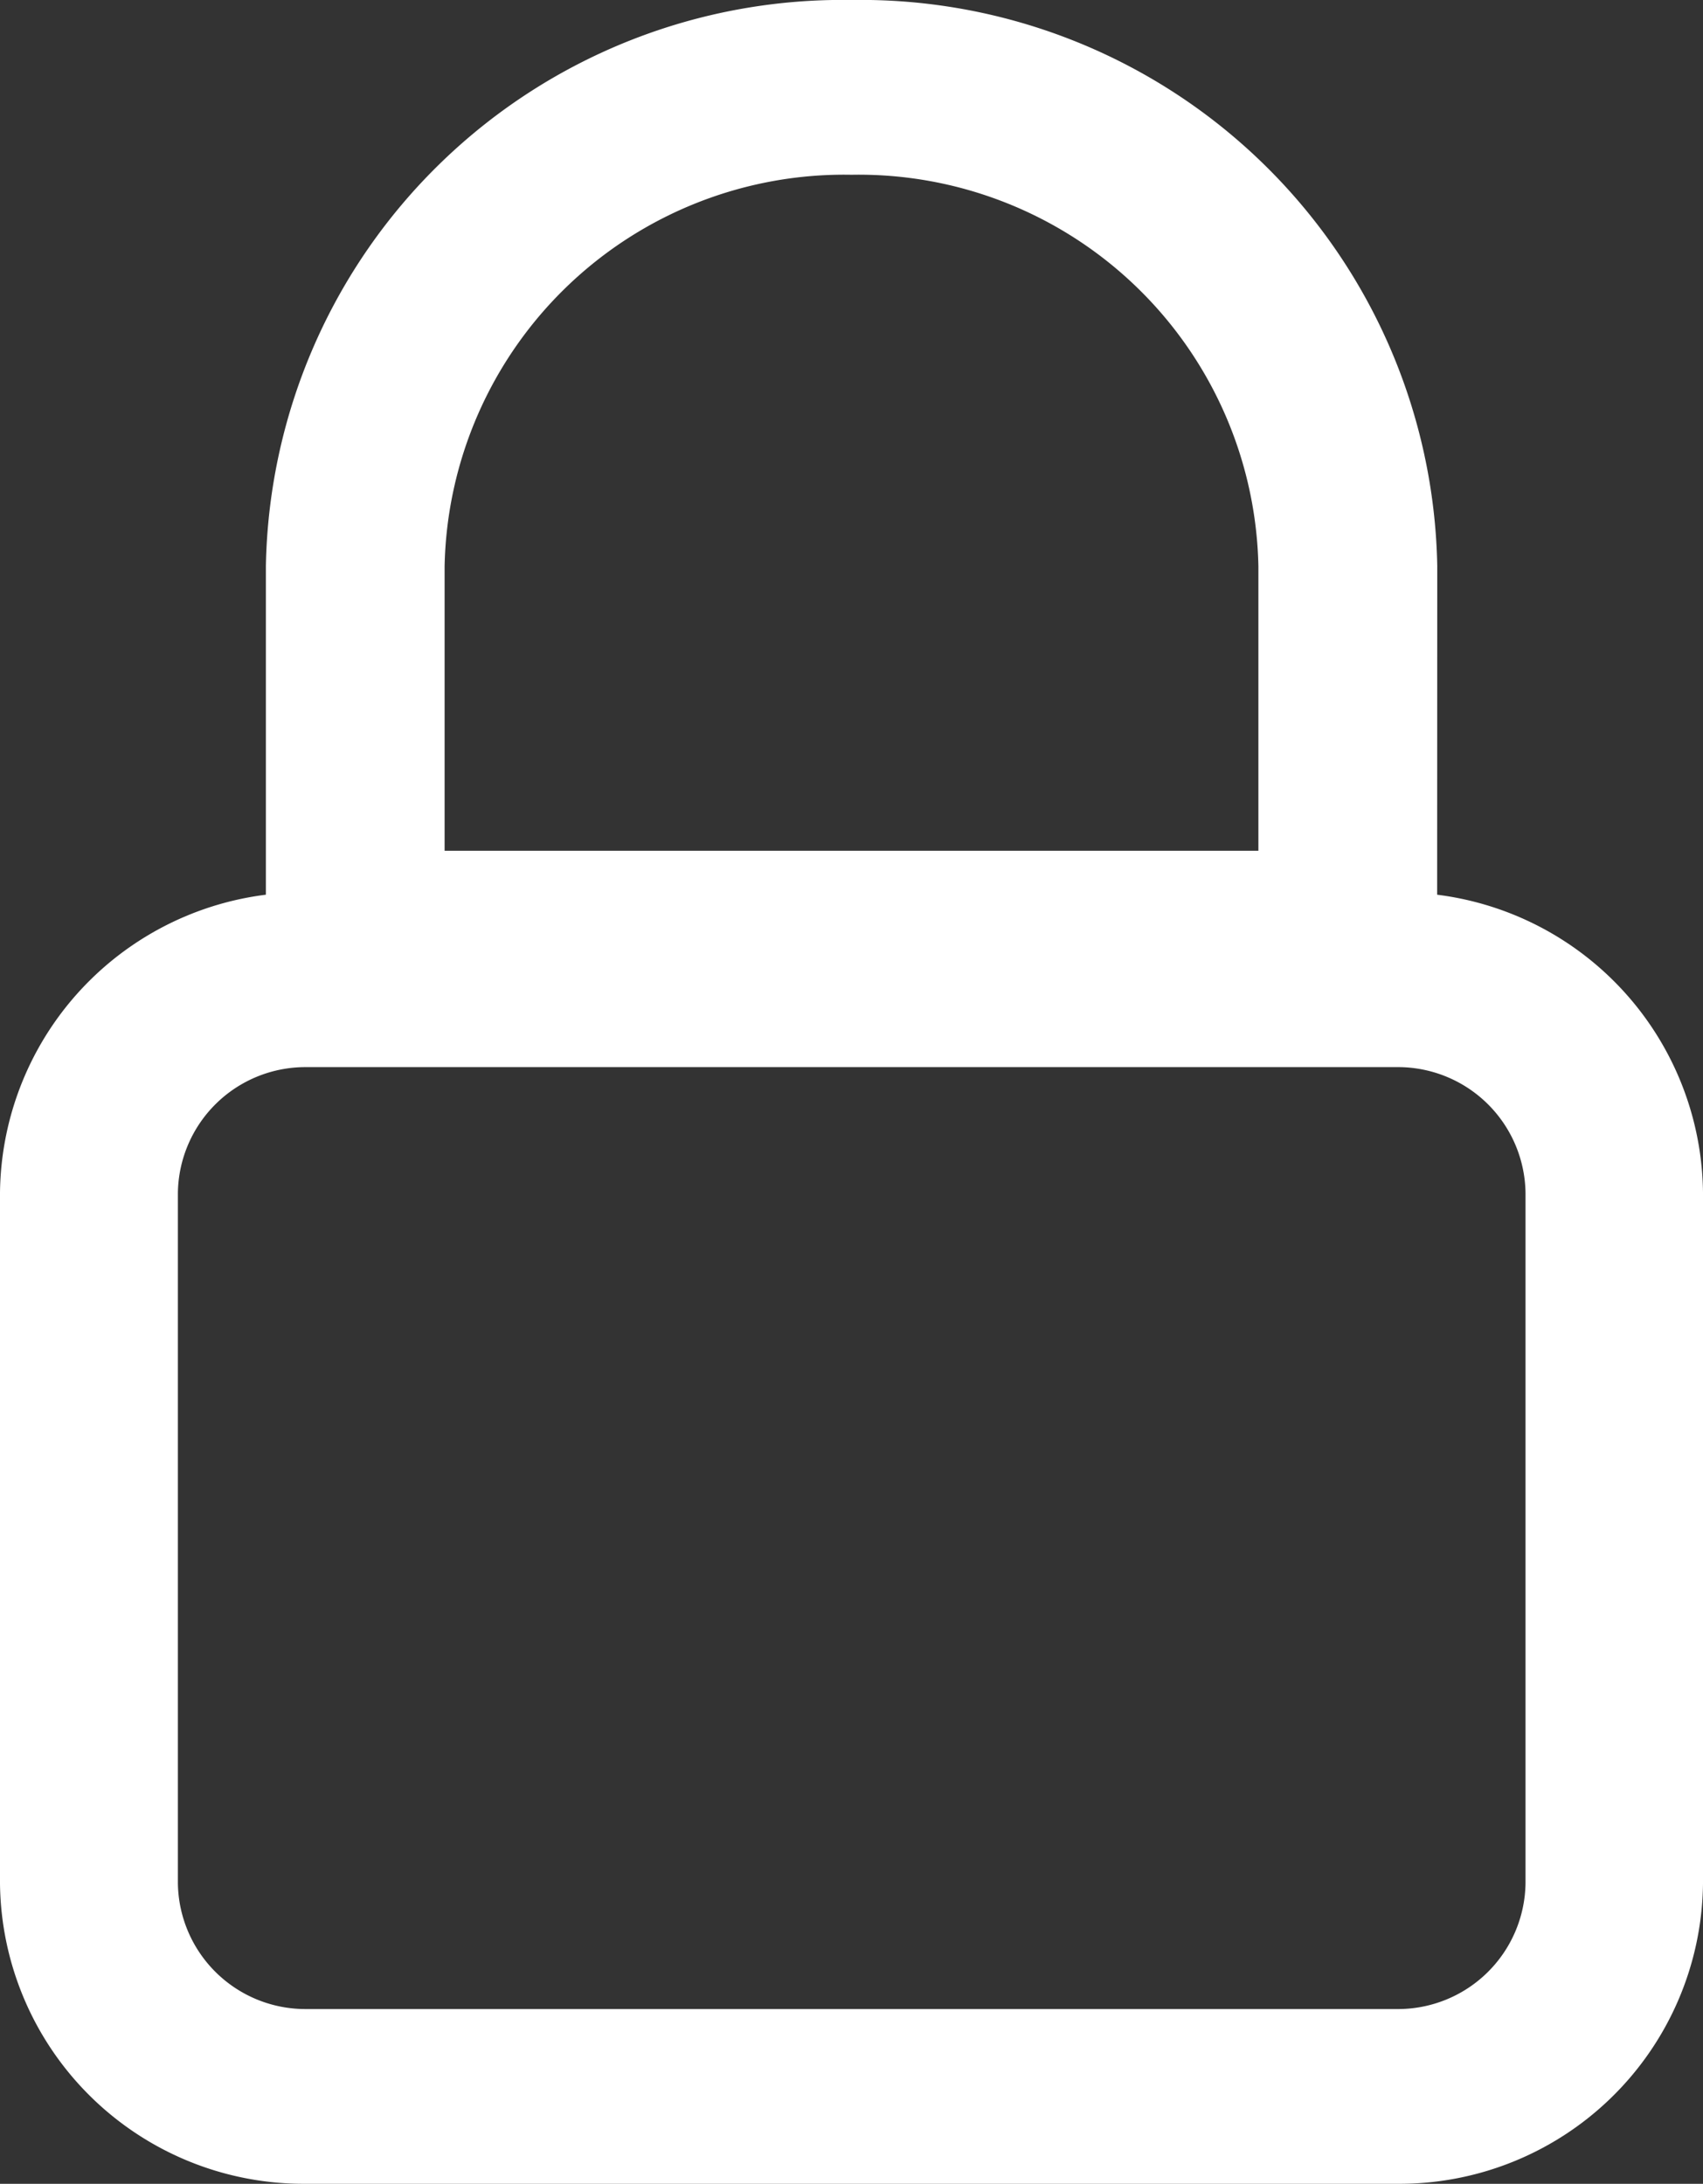
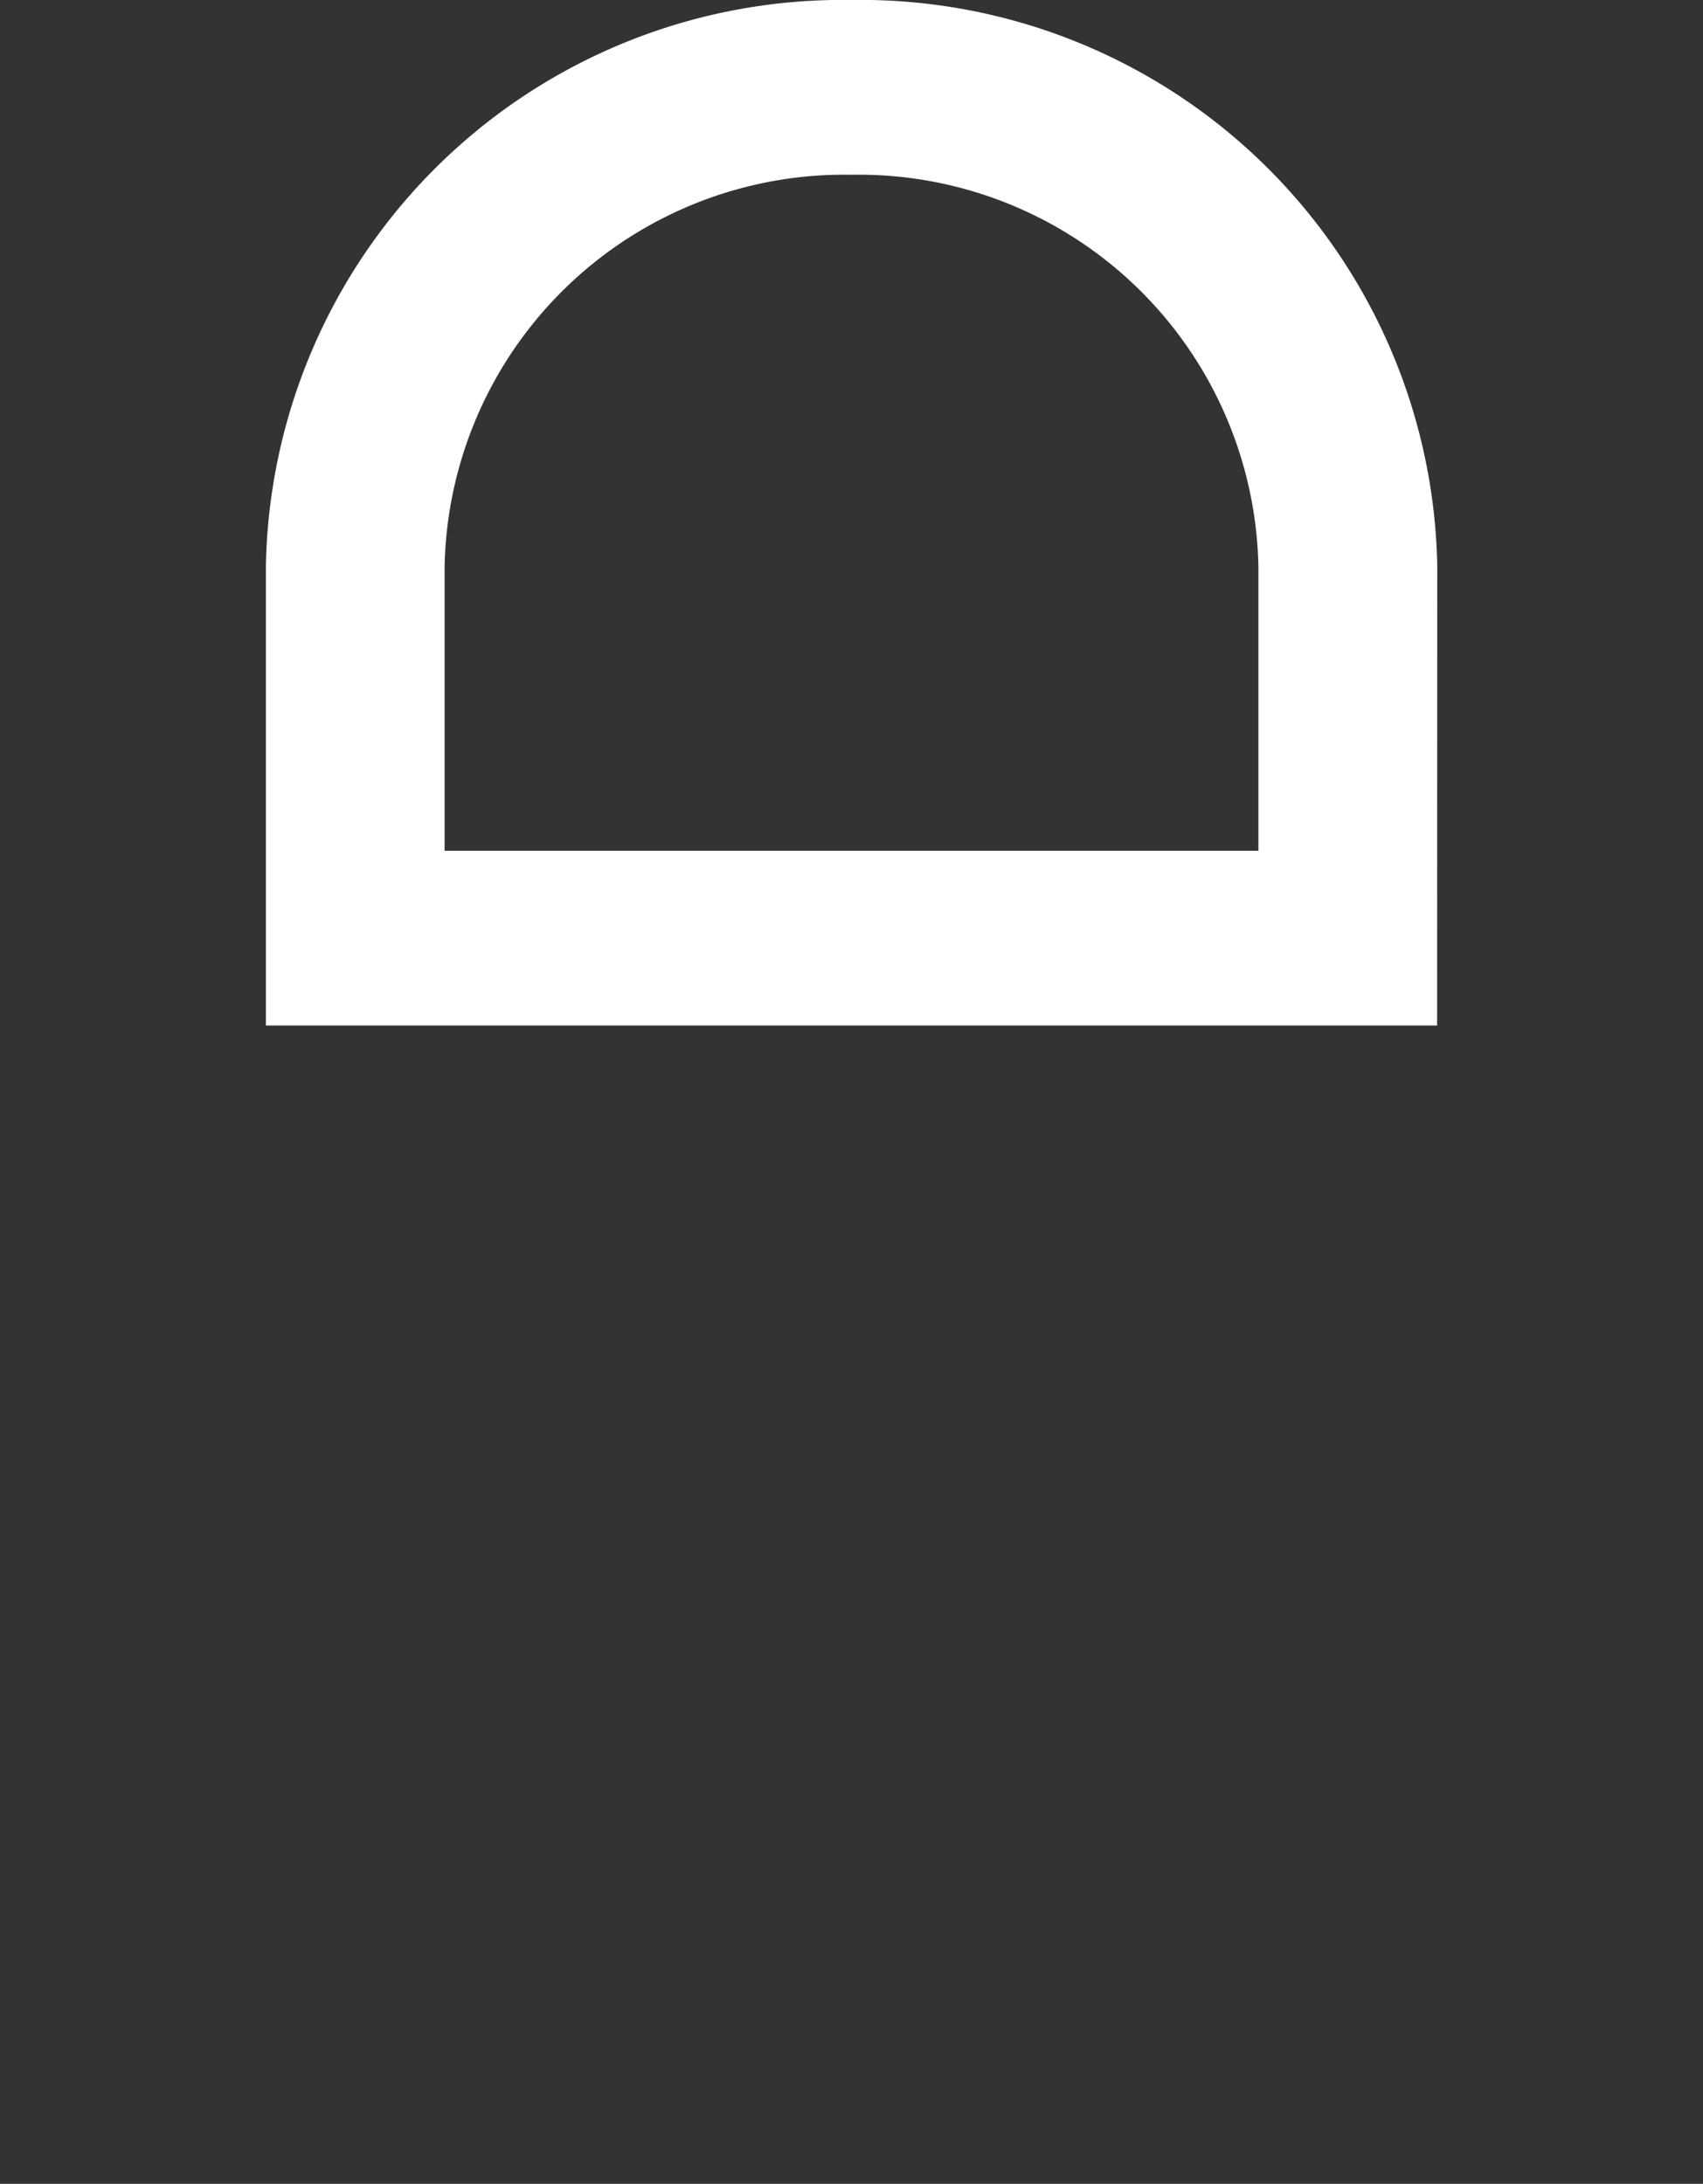
<svg xmlns="http://www.w3.org/2000/svg" width="12.445" height="15.958" viewBox="0 0 12.445 15.958" style="margin-right: 5px">
  <rect x="0" y="0" width="12.445" height="15.958" fill="#333333" stroke="none" />
  <g id="Gruppe_12552" data-name="Gruppe 12552" transform="translate(0.25 0.25)">
-     <path id="Pfad_14734" data-name="Pfad 14734" d="M9.954,24.937H1.991A1.969,1.969,0,0,1,0,22.994V17.943A1.969,1.969,0,0,1,1.991,16H9.954a1.969,1.969,0,0,1,1.991,1.943v5.051a1.969,1.969,0,0,1-1.991,1.943m-7.963-8.16A1.182,1.182,0,0,0,.8,17.943v5.051A1.182,1.182,0,0,0,1.991,24.16H9.954a1.182,1.182,0,0,0,1.194-1.166V17.943a1.182,1.182,0,0,0-1.194-1.166Z" transform="translate(0 -9.479)" fill="#fff" stroke="#fff" stroke-width="0.5" />
    <path id="Pfad_14735" data-name="Pfad 14735" d="M13.059,6.994H5V3.886A3.964,3.964,0,0,1,9.03,0a3.964,3.964,0,0,1,4.03,3.886ZM5.806,6.217h6.447V3.886A3.171,3.171,0,0,0,9.03.777,3.171,3.171,0,0,0,5.806,3.886Z" transform="translate(-3.057)" fill="#fff" stroke="#fff" stroke-width="0.5" />
  </g>
</svg>